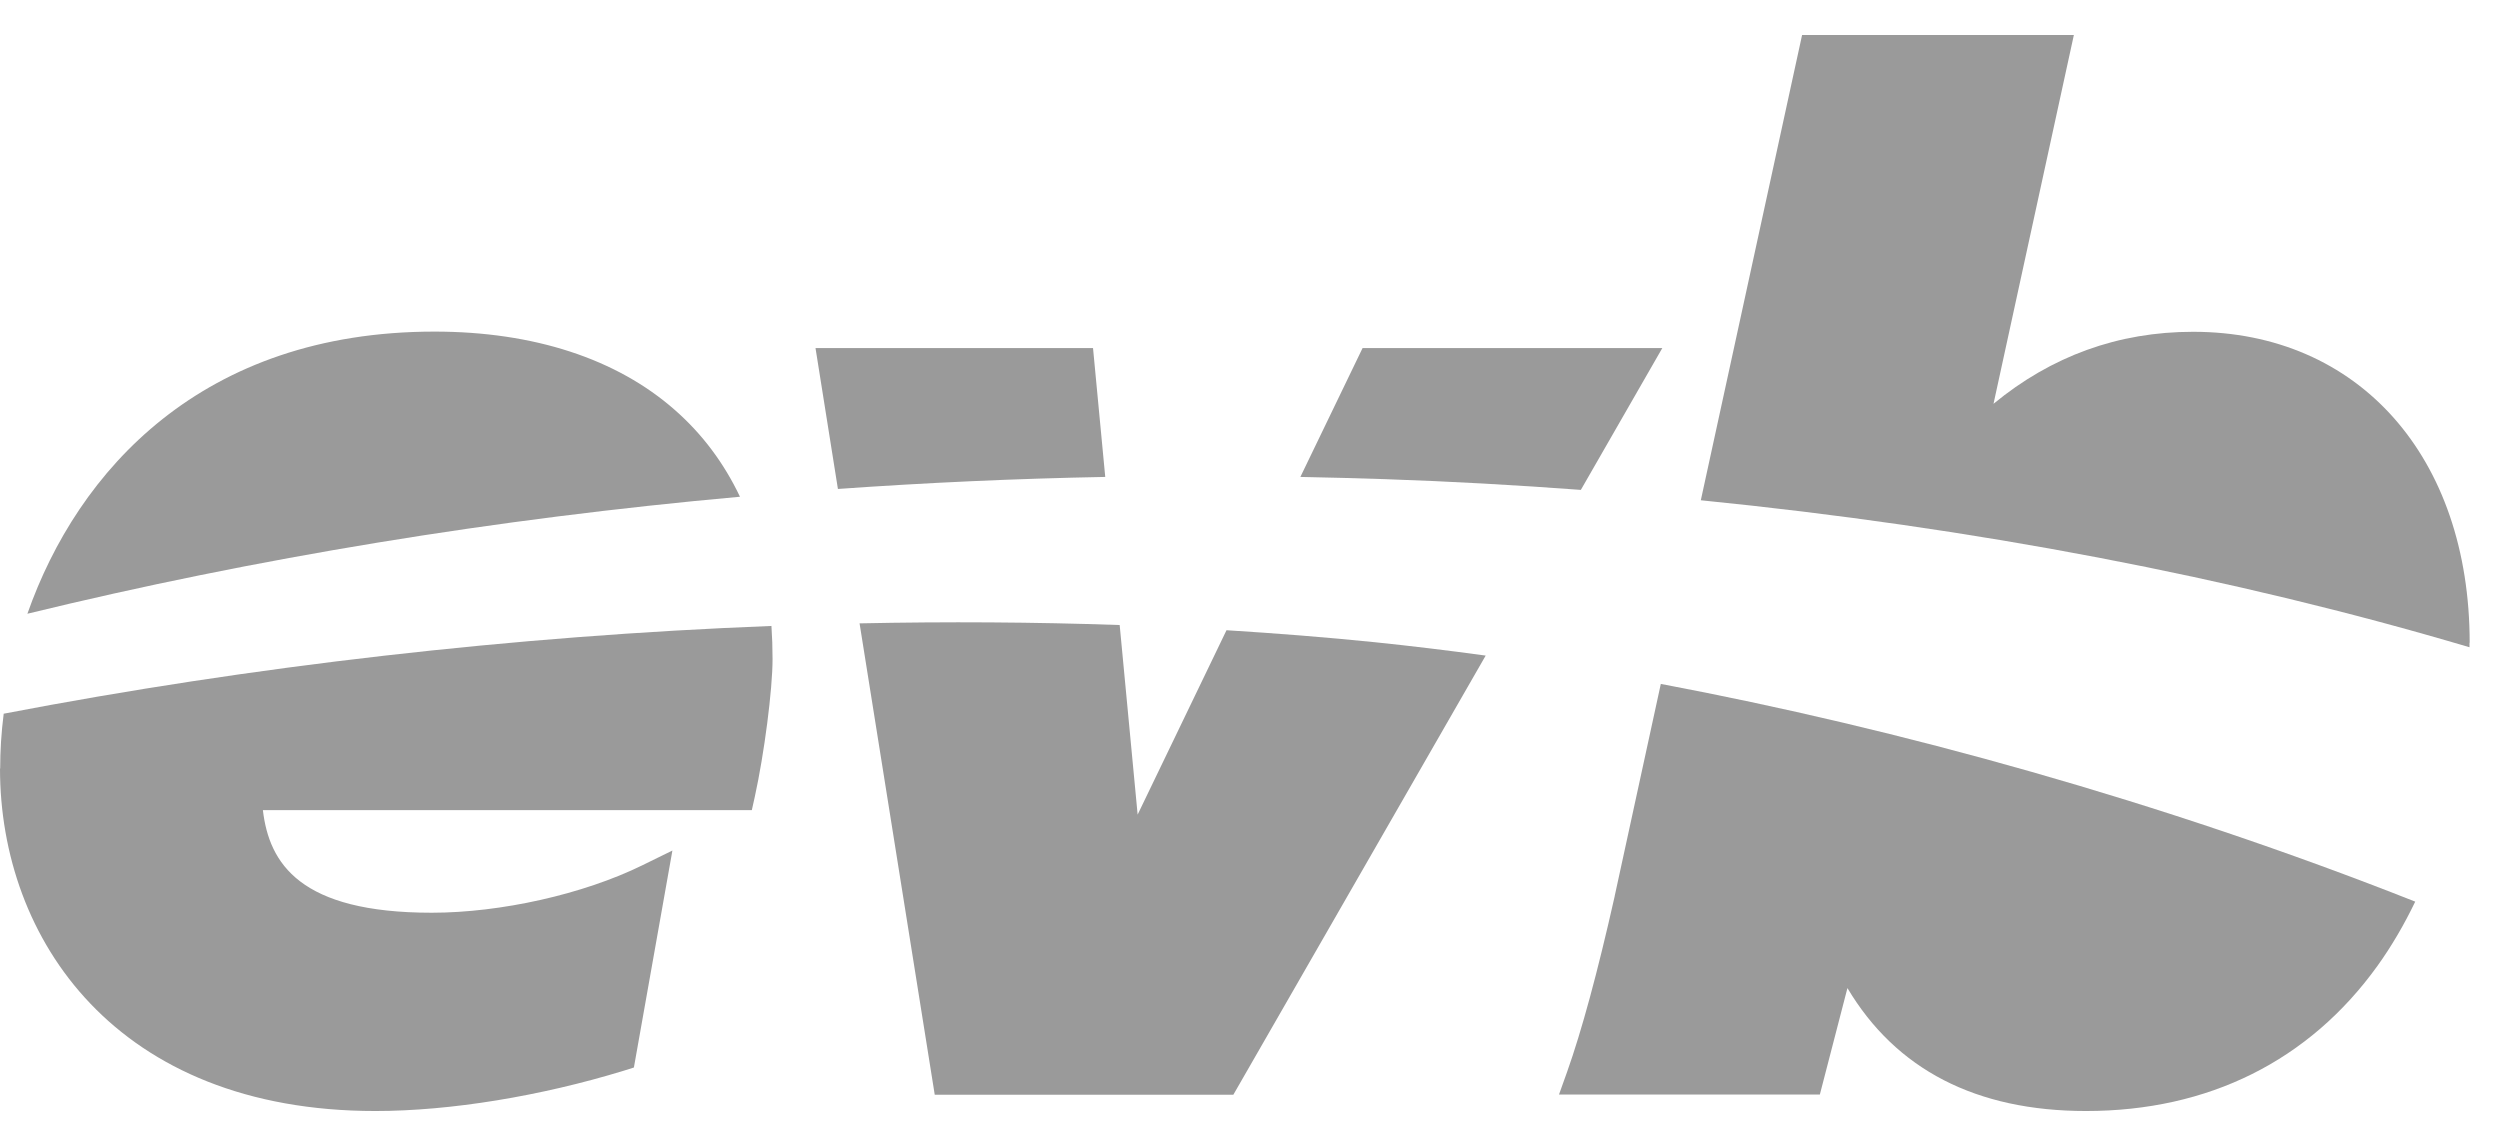
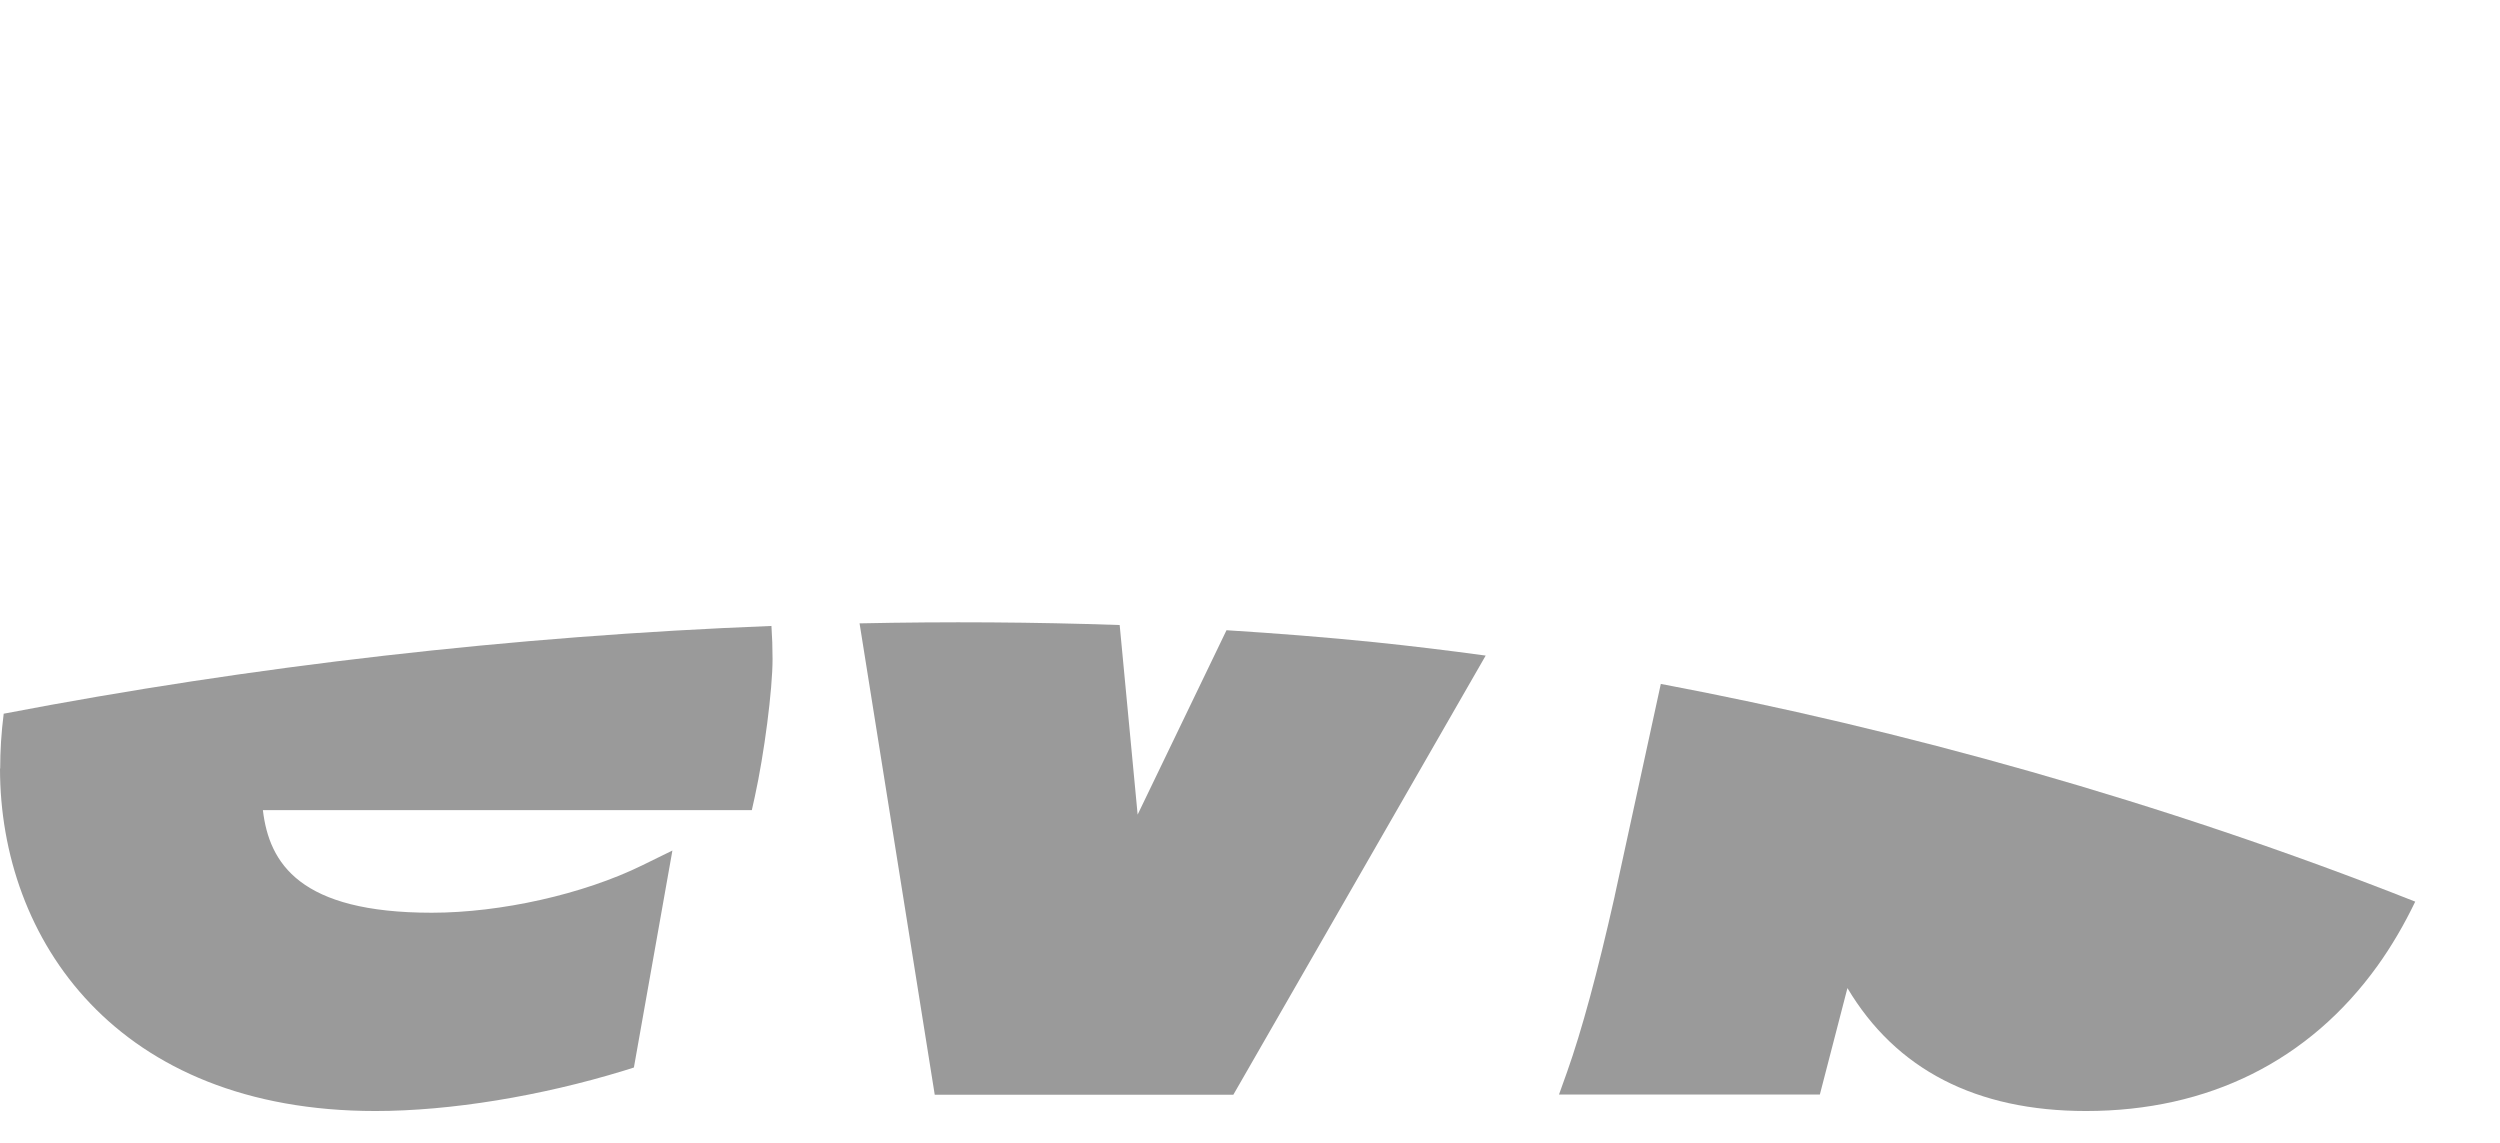
<svg xmlns="http://www.w3.org/2000/svg" version="1.1" id="Layer_1" x="0px" y="0px" width="404.5px" height="185px" viewBox="0 231.5 404.5 185" enable-background="new 0 231.5 404.5 185" xml:space="preserve">
-   <path fill="#9A9A9A" d="M399.593,335.507c0-30.104-17.973-50.323-44.752-50.323c-12.102,0-22.915,3.924-32.291,11.652l13-59.669  h-43.973l-16.385,75.275c44.033,4.403,86,12.401,124.371,23.784c0-0.24,0-0.479,0-0.749" />
  <path fill="#9A9A9A" d="M261.263,376.485c-2.816,12.521-5.362,21.836-7.699,28.427l-1.318,3.684h42.206l4.463-17.224  c7.848,13.181,20.818,19.89,38.611,19.89c19.8,0,36.095-8.117,47.148-23.484c2.276-3.175,4.313-6.65,6.11-10.394  c-41.128-16.265-83.663-27.978-122.064-35.227l-7.458,34.298V376.485z" />
-   <path fill="#9A9A9A" d="M255.781,310.765l13.18-22.945h-48.497L210.4,308.668c4.553,0.09,9.136,0.209,13.689,0.359  C234.753,309.387,245.297,309.986,255.781,310.765" />
-   <path fill="#9A9A9A" d="M109.214,297.854c-9.406-8.297-22.855-12.701-38.911-12.701c-37.593,0-57.722,22.466-65.87,45.651  c36.994-9.017,75.725-15.367,115.295-18.931C117.152,306.451,113.647,301.748,109.214,297.854" />
  <path fill="#9A9A9A" d="M0,355.846c0,27.588,18.781,55.416,60.748,55.416c12.072,0,26.72-2.396,40.199-6.529l1.617-0.51  l6.231-35.107l-4.883,2.396c-9.525,4.673-22.885,7.668-34.058,7.668c-21.328,0-26.3-7.968-27.319-16.595h79.11l0.479-2.157  c1.528-6.95,2.875-17.344,2.875-22.286c0-1.827-0.06-3.625-0.18-5.362c-41.697,1.617-84.112,6.5-124.221,14.198  c-0.39,3.055-0.569,6.021-0.569,8.867" />
-   <path fill="#9A9A9A" d="M176.881,287.819H131.95l3.625,22.795c14.348-1.019,28.786-1.677,43.254-1.947l-1.977-20.849H176.881z" />
  <path fill="#9A9A9A" d="M198.448,333.47l-14.378,29.834l-2.906-30.673c-13.809-0.479-27.888-0.569-42.086-0.27l12.162,76.264h48.316  l40.828-71.052c-6.141-0.839-12.102-1.558-17.883-2.157C214.594,334.608,206.566,333.979,198.448,333.47" />
</svg>